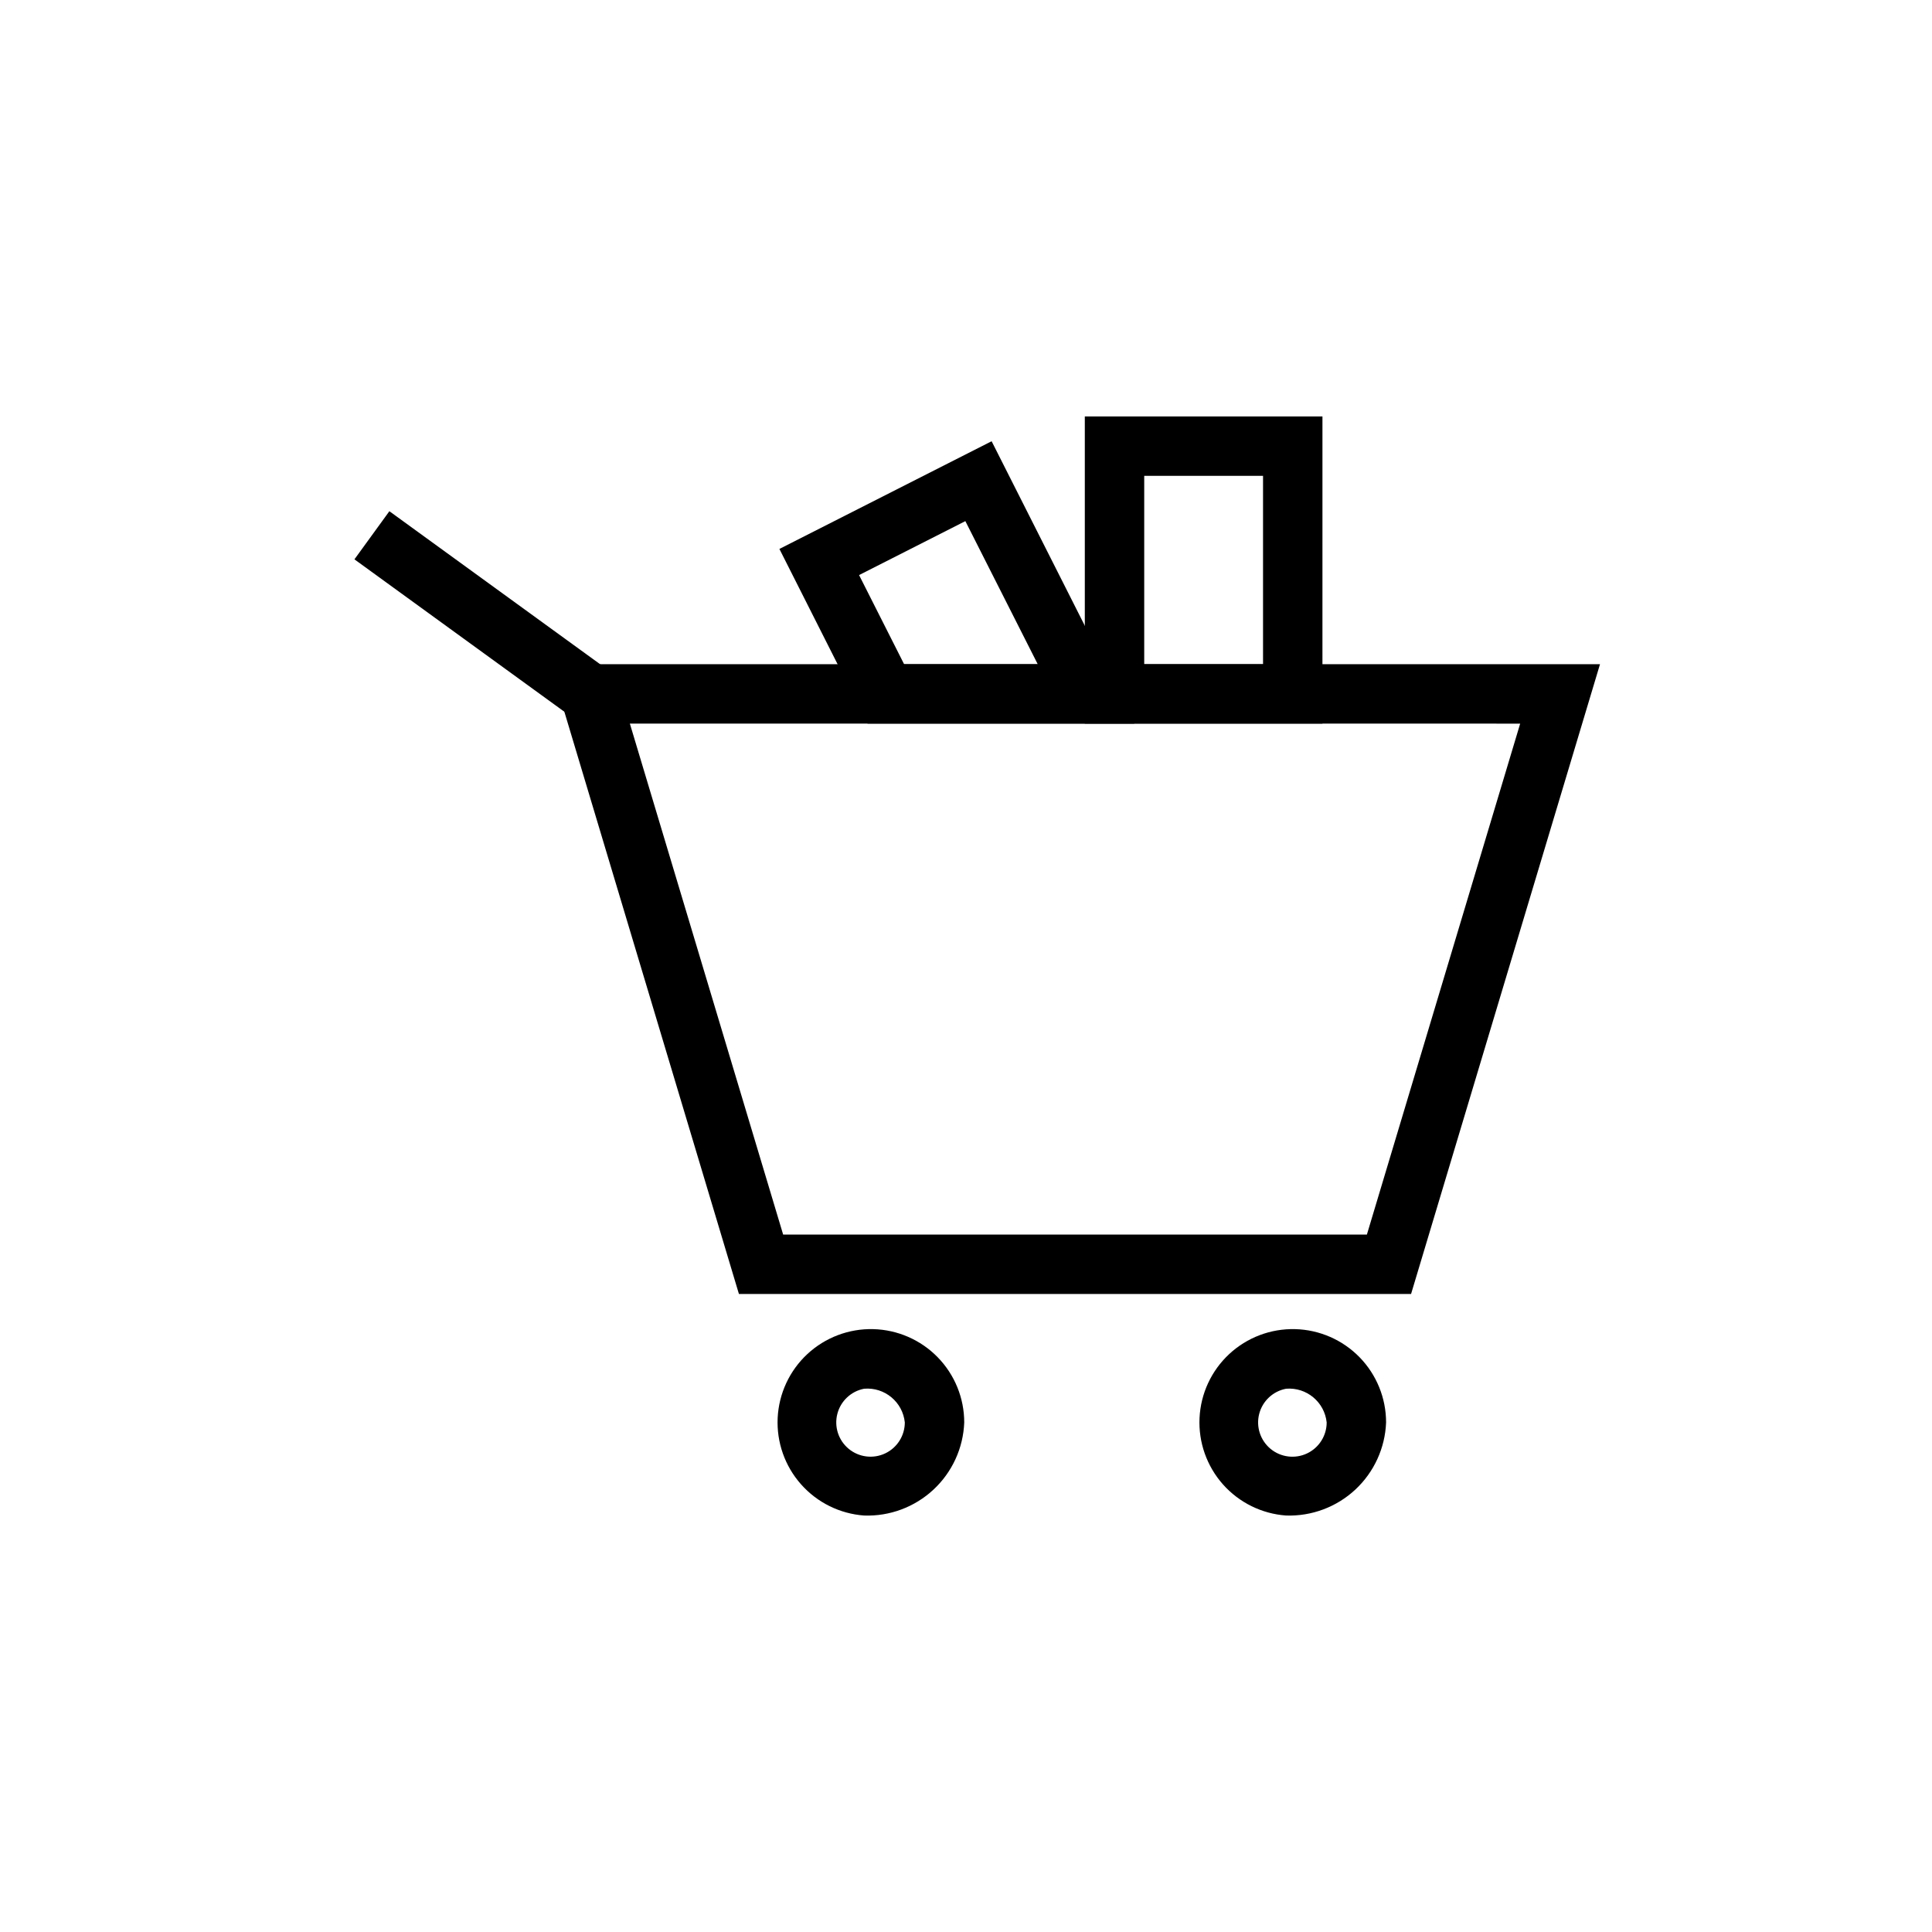
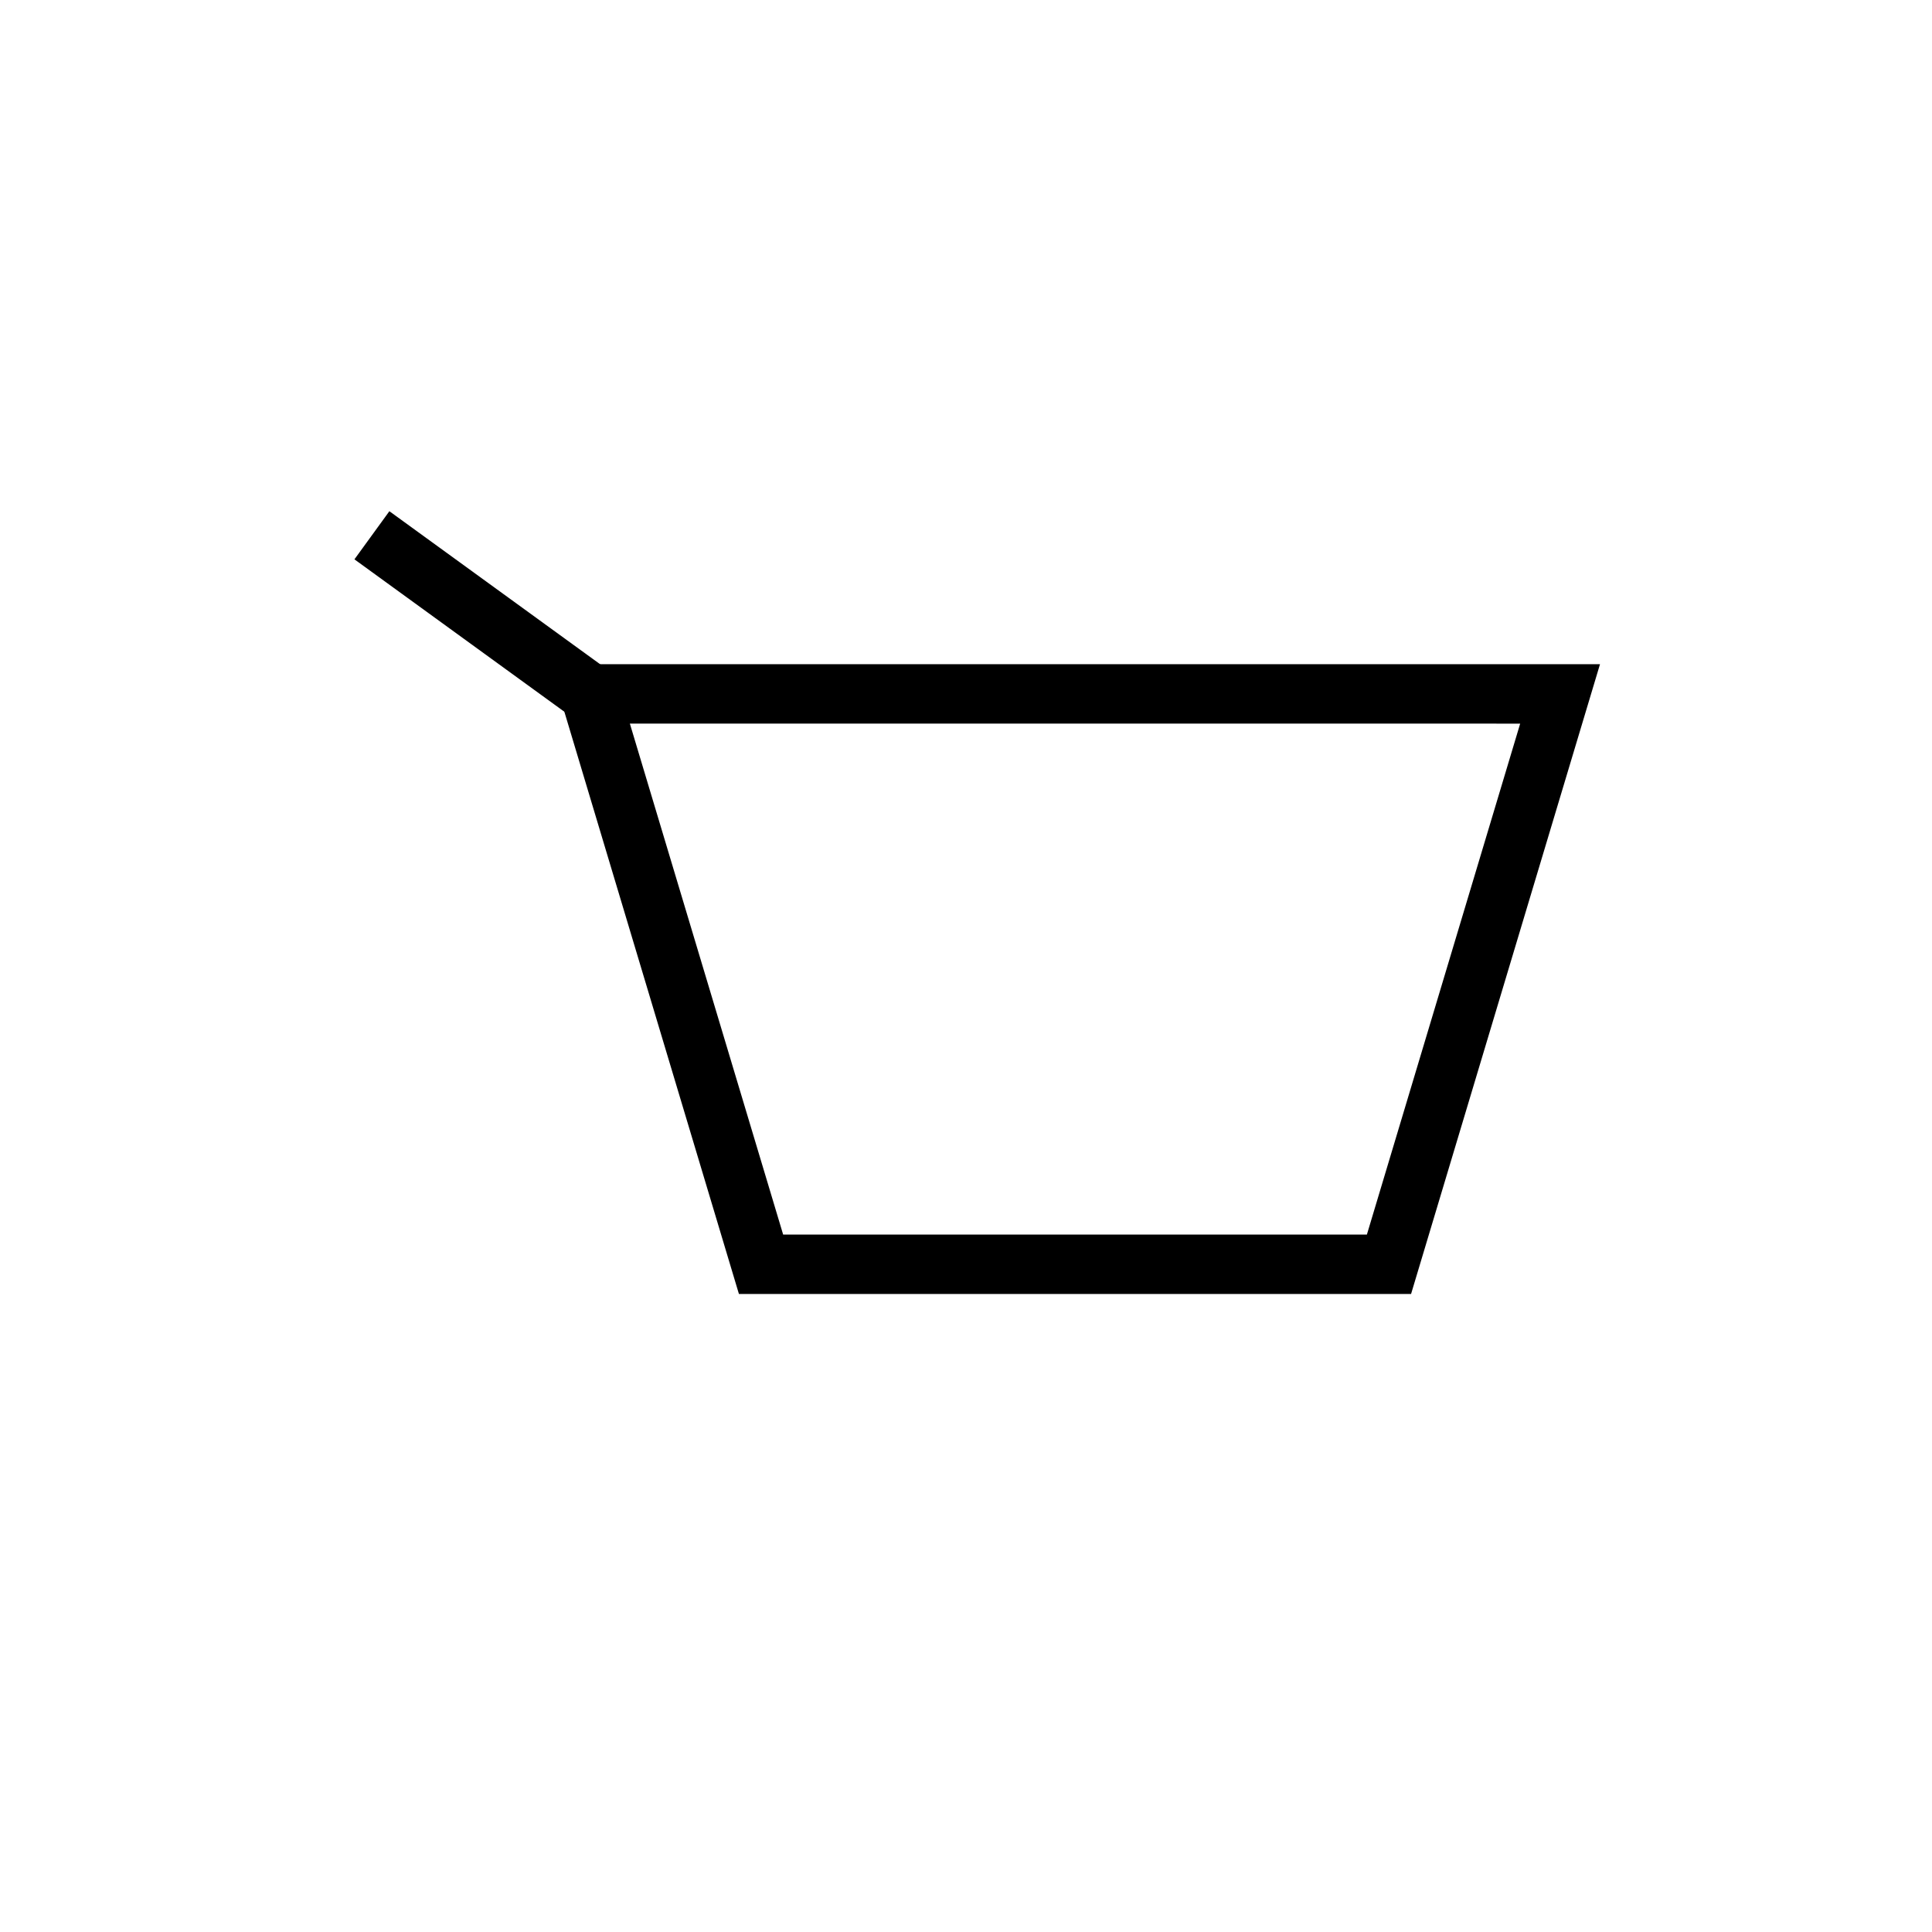
<svg xmlns="http://www.w3.org/2000/svg" fill="#000000" width="800px" height="800px" version="1.1" viewBox="144 144 512 512">
  <g>
    <path d="m517.95 486.91h-178.13l-50.035-166.89h278.23zm-166.41-15.742h154.7l40.621-135.4-235.94-0.004z" />
-     <path d="m373 545.63c-6.438-0.469-12.441-3.438-16.719-8.273-4.281-4.832-6.504-11.148-6.191-17.598 0.316-6.449 3.137-12.52 7.867-16.918 4.731-4.394 10.992-6.766 17.445-6.609 6.457 0.16 12.594 2.836 17.102 7.461 4.508 4.621 7.031 10.824 7.027 17.281-0.258 6.781-3.195 13.188-8.172 17.809-4.973 4.621-11.574 7.086-18.359 6.848zm0-33.598v-0.004c-3.453 0.66-6.219 3.254-7.094 6.66-0.879 3.406 0.289 7.012 2.996 9.258 2.707 2.246 6.469 2.727 9.652 1.234 3.188-1.492 5.223-4.691 5.231-8.207-0.547-5.426-5.348-9.41-10.785-8.945z" />
-     <path d="m484.83 545.63c-6.441-0.461-12.449-3.426-16.738-8.254-4.285-4.832-6.512-11.148-6.203-17.602 0.309-6.449 3.125-12.523 7.856-16.926 4.727-4.398 10.992-6.773 17.449-6.617 6.457 0.156 12.594 2.832 17.105 7.453 4.508 4.625 7.031 10.828 7.027 17.289-0.262 6.777-3.195 13.172-8.16 17.793-4.965 4.621-11.559 7.086-18.336 6.863zm0-33.598v-0.004c-3.461 0.648-6.238 3.238-7.125 6.644s0.277 7.019 2.984 9.273c2.707 2.25 6.473 2.734 9.66 1.242 3.188-1.492 5.227-4.695 5.234-8.215-0.559-5.41-5.336-9.383-10.754-8.945z" />
    <path d="m237.93 292.23 9.258-12.754 57.828 41.984-9.258 12.754z" />
-     <path d="m444.59 335.76h-70.676l-23.363-46.285 56.238-28.543zm-60.992-15.742h35.41l-19.18-37.914-28.164 14.297z" />
-     <path d="m494.46 335.76h-62.973v-81.395h62.977zm-47.23-15.742h31.488v-49.91h-31.488z" />
  </g>
</svg>